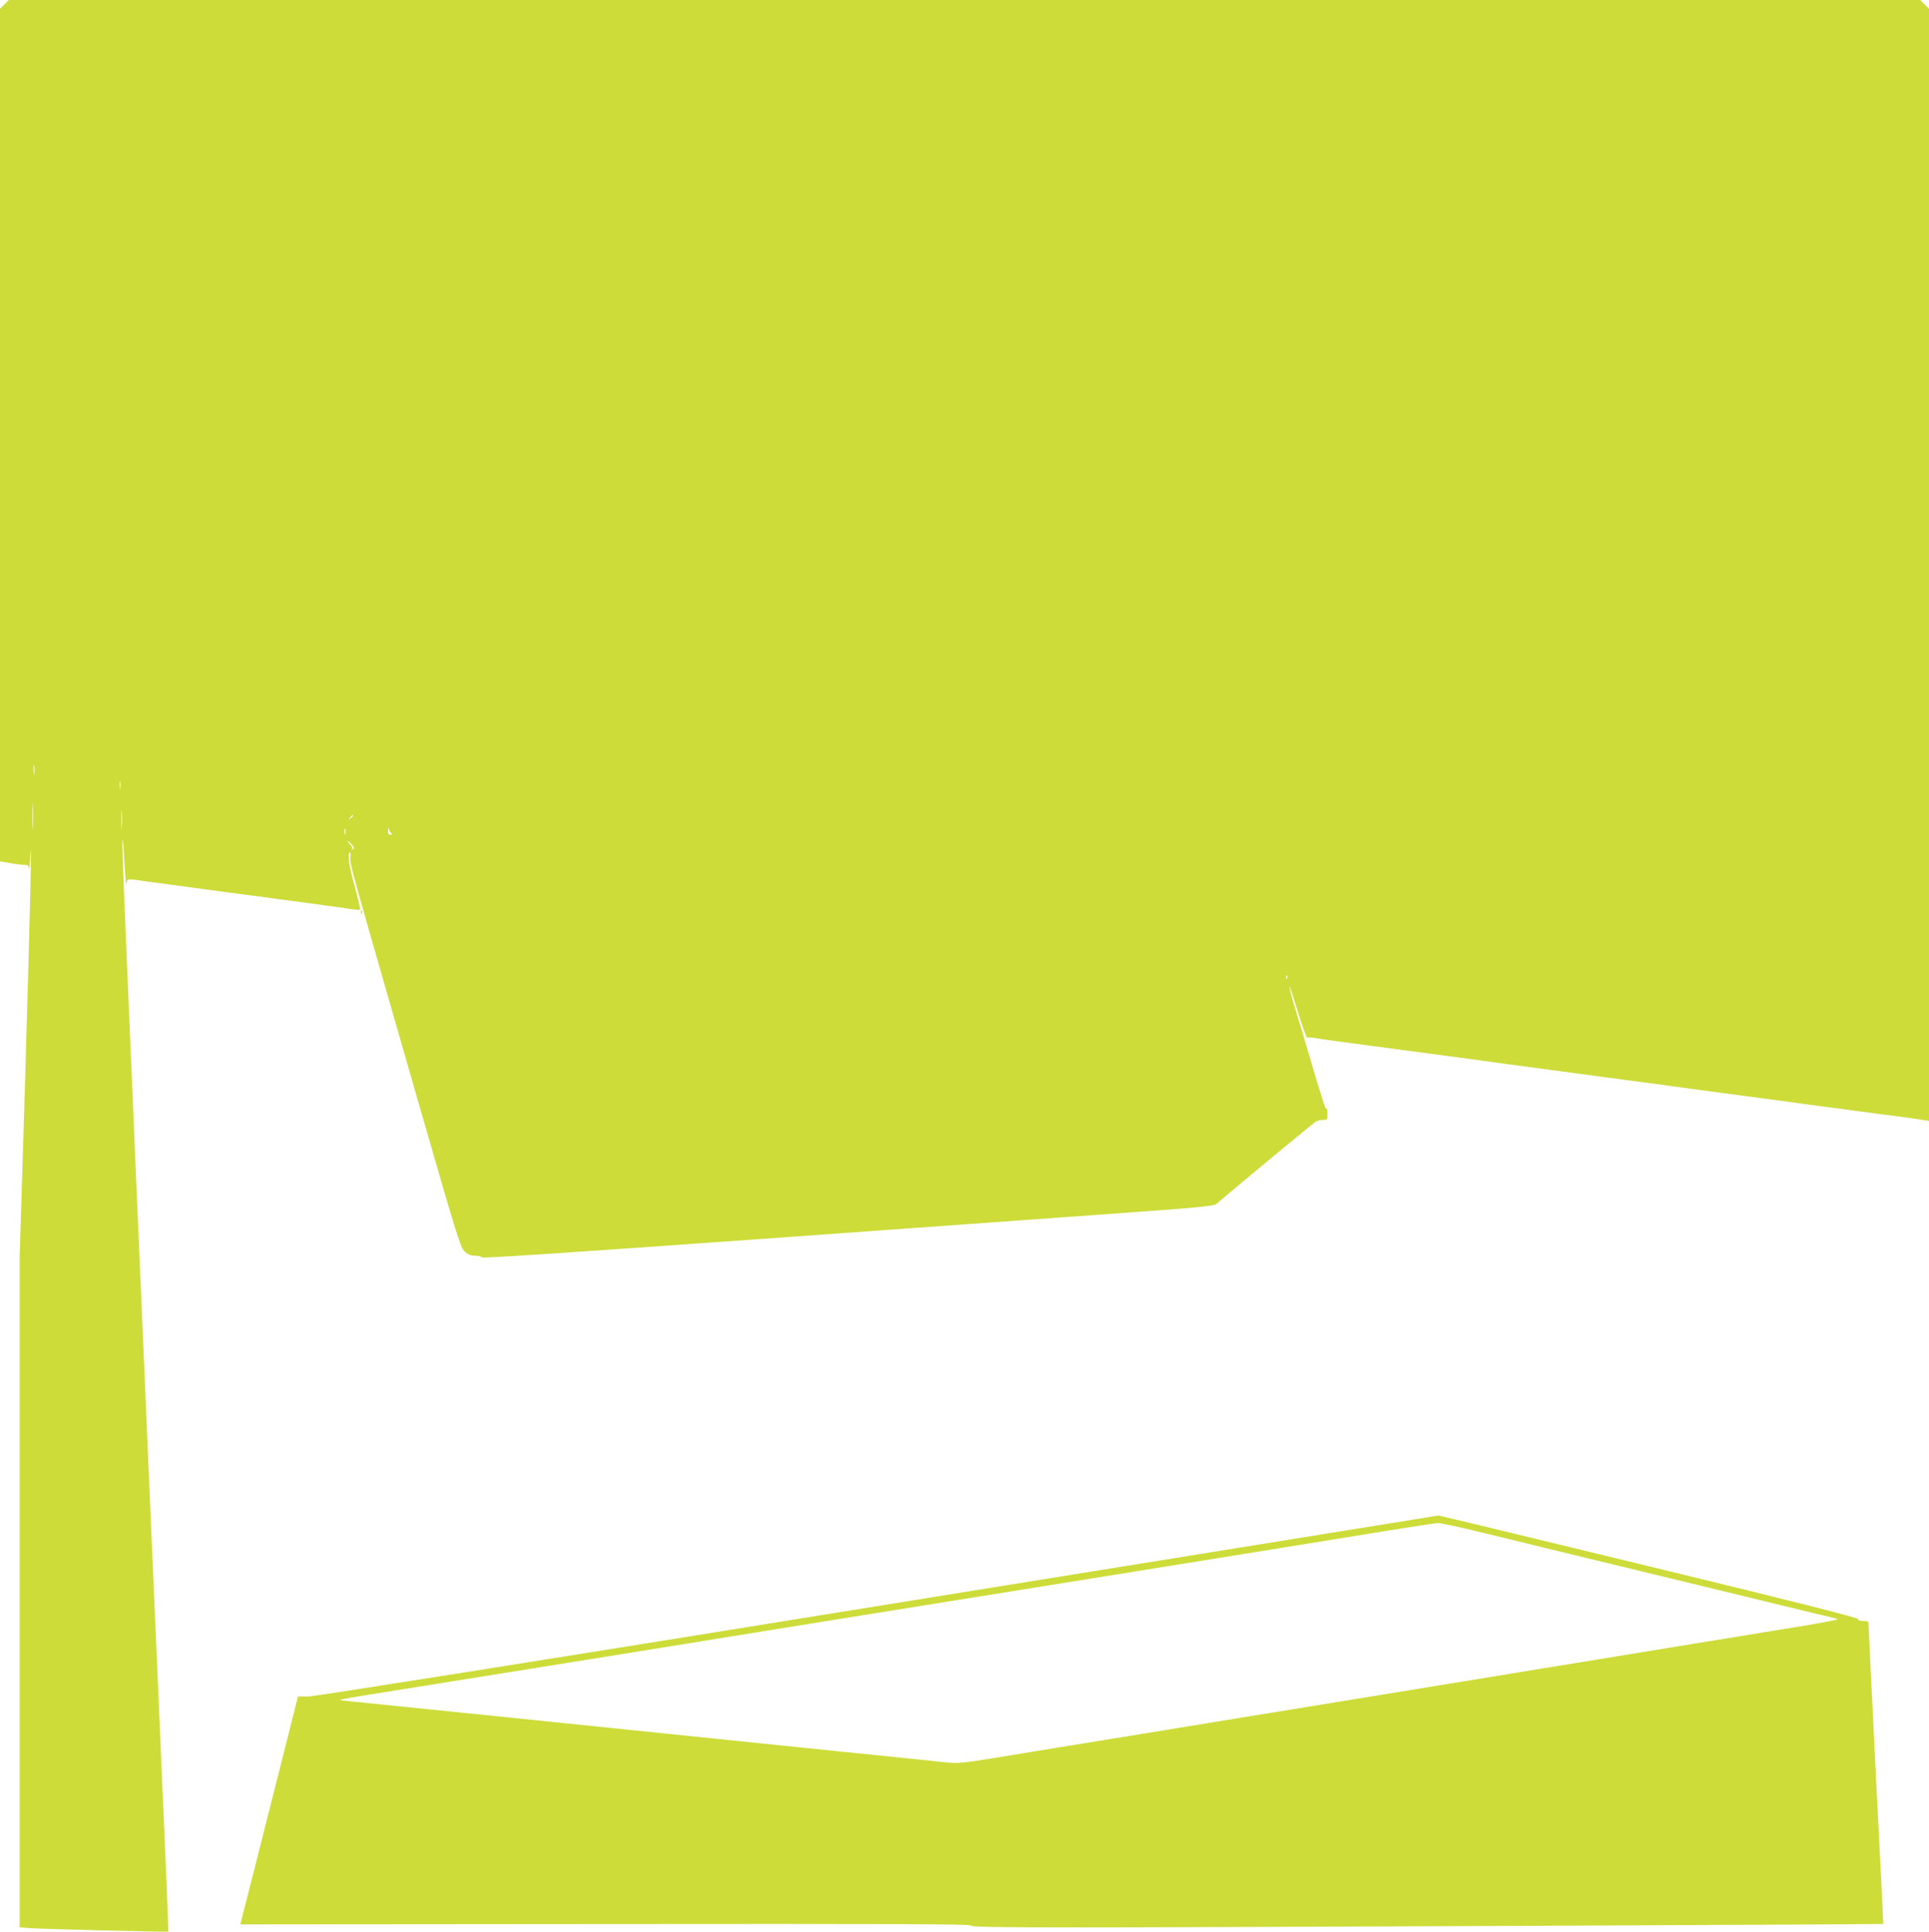
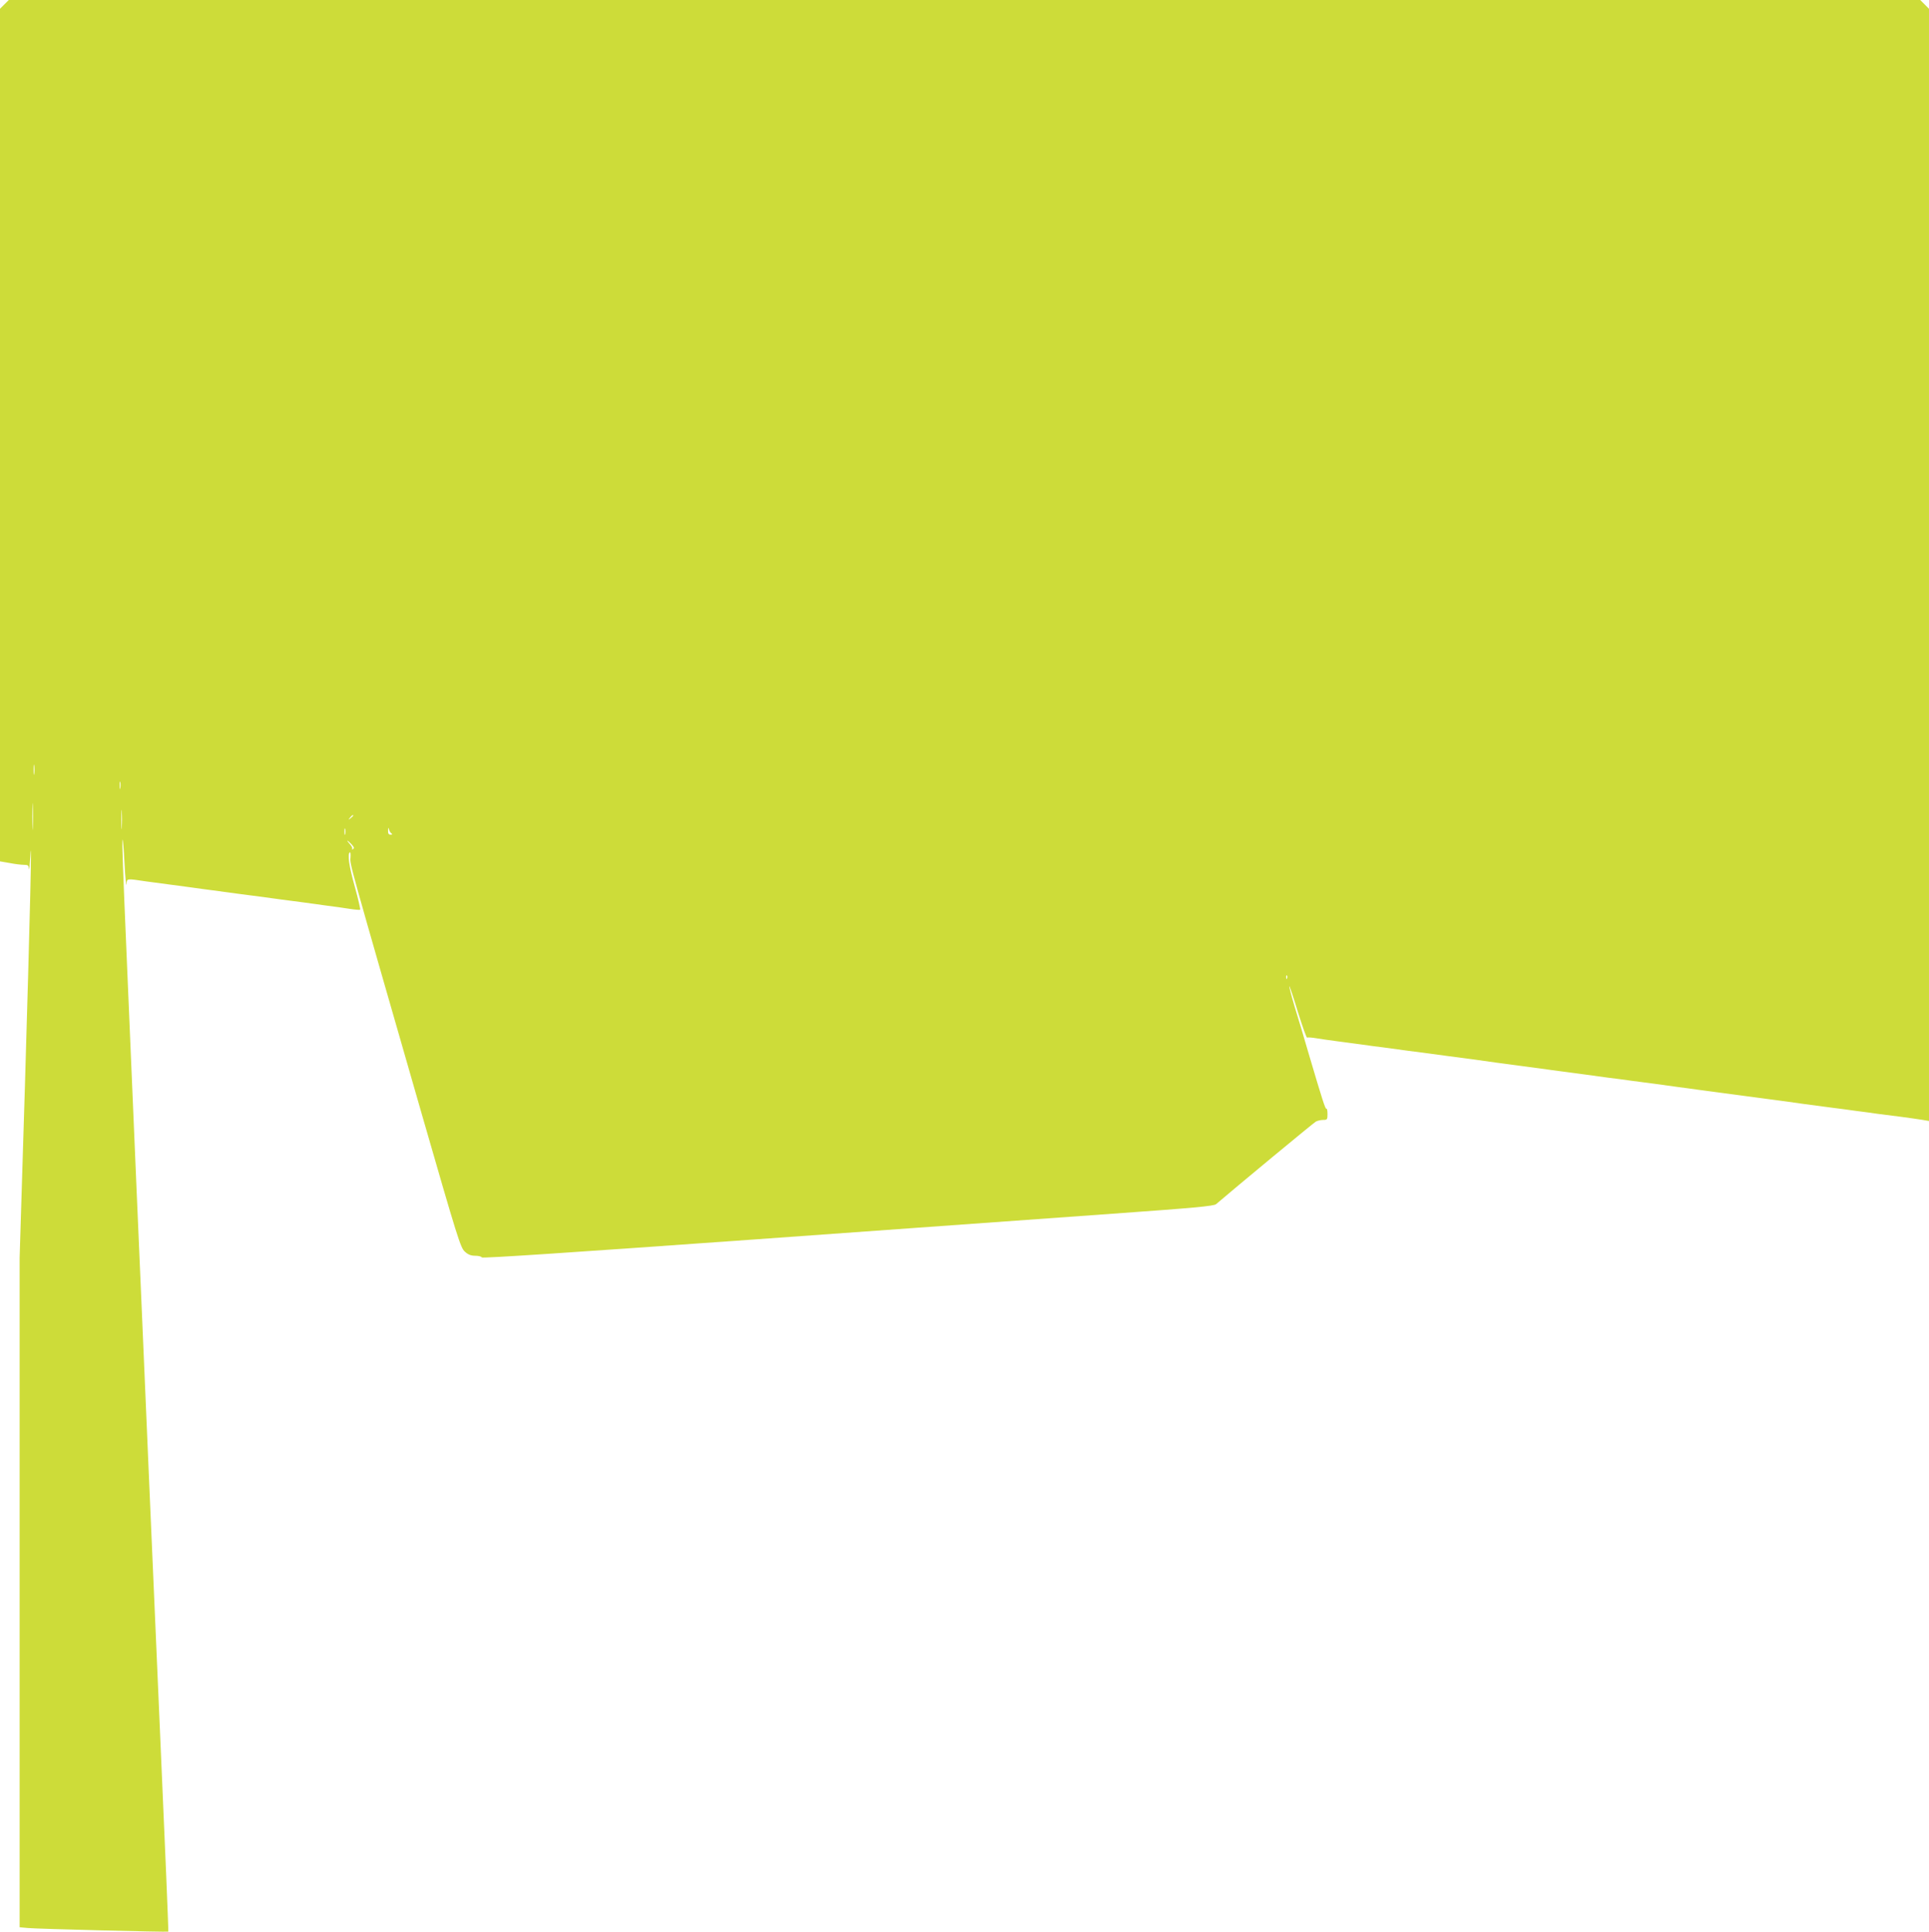
<svg xmlns="http://www.w3.org/2000/svg" version="1.0" width="1278pt" height="1280pt" viewBox="0 0 1278 1280" preserveAspectRatio="xMidYMid meet">
  <g transform="translate(0,1280) scale(0.1,-0.1)" fill="#cddc39" stroke="none">
    <path d="M29 12771 l-29 -29 0 -2825 0 -2824 64 -11 c35 -7 77 -12 95 -12 27 0 31 -4 33 -27 1 -16 5 22 9 82 12 206 -2 -388 -36 -1525 l-35 -1135 0 -2217 0 -2217 53 -5 c60 -6 928 -28 932 -24 2 2 -21 557 -51 1233 -29 677 -65 1496 -79 1820 -14 325 -34 797 -45 1050 -17 388 -44 1016 -100 2340 -27 631 -32 774 -28 791 2 11 8 -60 13 -156 5 -96 11 -159 13 -139 3 40 -3 39 132 19 36 -5 103 -14 150 -20 47 -6 114 -15 150 -20 36 -5 99 -14 140 -19 41 -6 111 -15 155 -21 44 -6 113 -15 153 -20 92 -13 201 -27 300 -40 42 -6 111 -15 152 -21 41 -5 106 -14 143 -20 38 -6 71 -9 73 -6 3 3 -13 71 -35 151 -39 138 -50 219 -33 229 4 3 6 -14 4 -36 -4 -45 -14 -7 472 -1697 239 -829 257 -887 286 -913 22 -20 41 -27 69 -27 22 0 41 -5 43 -11 2 -7 572 31 1763 116 968 70 2058 148 2422 174 531 38 666 50 680 63 127 109 646 539 661 547 11 6 33 11 49 11 26 0 28 3 28 39 0 22 -3 37 -7 35 -7 -5 -27 58 -118 366 -28 96 -69 235 -92 308 -22 74 -38 135 -36 138 2 2 28 -75 57 -171 30 -96 57 -172 61 -170 4 3 32 1 61 -4 30 -5 92 -14 139 -20 47 -6 118 -16 158 -21 39 -6 107 -15 150 -20 98 -14 207 -28 300 -40 73 -10 160 -22 300 -40 42 -6 106 -15 142 -20 36 -5 103 -14 150 -20 47 -6 114 -15 150 -20 36 -5 99 -14 140 -19 104 -14 211 -28 303 -41 42 -5 111 -14 152 -20 41 -5 110 -15 153 -20 42 -6 111 -15 152 -21 41 -5 104 -14 140 -19 36 -5 103 -14 150 -20 47 -6 114 -15 150 -20 36 -5 103 -14 150 -20 47 -6 114 -15 150 -20 60 -9 97 -14 295 -40 41 -5 109 -14 150 -20 41 -5 108 -14 148 -20 39 -5 110 -14 157 -20 47 -6 106 -15 133 -19 l47 -8 0 3684 0 3685 -29 29 -29 29 -6332 0 -6332 0 -29 -29z m198 -5098 c-2 -16 -4 -3 -4 27 0 30 2 43 4 28 2 -16 2 -40 0 -55z m570 -95 c-2 -13 -4 -5 -4 17 -1 22 1 32 4 23 2 -10 2 -28 0 -40z m-580 -260 c-1 -40 -3 -8 -3 72 0 80 2 112 3 73 2 -40 2 -106 0 -145z m590 0 c-2 -29 -3 -6 -3 52 0 58 1 81 3 53 2 -29 2 -77 0 -105z m1533 78 c0 -2 -8 -10 -17 -17 -16 -13 -17 -12 -4 4 13 16 21 21 21 13z m-53 -123 c-3 -10 -5 -2 -5 17 0 19 2 27 5 18 2 -10 2 -26 0 -35z m307 5 c7 -5 5 -8 -6 -8 -13 0 -18 7 -17 28 1 21 2 22 6 7 3 -11 10 -23 17 -27z m-265 -72 c17 -19 20 -26 9 -32 -7 -4 -10 -3 -5 1 4 5 -3 19 -15 32 -12 13 -19 23 -16 23 2 0 15 -11 27 -24z m6198 -888 c-3 -8 -6 -5 -6 6 -1 11 2 17 5 13 3 -3 4 -12 1 -19z" />
-     <path d="M2391 6754 c0 -11 3 -14 6 -6 3 7 2 16 -1 19 -3 4 -6 -2 -5 -13z" />
-     <path d="M5820 2160 c-2292 -371 -3732 -599 -3775 -600 l-71 0 -67 -267 c-37 -148 -123 -487 -191 -756 l-124 -487 2419 2 c1930 2 2419 0 2419 -9 0 -10 159 -13 763 -13 740 0 5280 20 5284 23 1 1 -21 436 -48 967 -26 531 -49 982 -49 1003 0 36 -1 37 -35 37 -22 0 -35 5 -35 13 0 9 -422 116 -1387 350 -764 186 -1390 337 -1393 336 -3 0 -1672 -270 -3710 -599z m4021 481 c156 -39 601 -147 989 -241 388 -94 831 -202 985 -239 154 -38 296 -72 315 -76 19 -4 39 -10 44 -13 5 -3 -94 -22 -220 -43 -126 -21 -454 -74 -729 -119 -855 -140 -1456 -238 -1835 -300 -413 -67 -884 -144 -1165 -190 -104 -17 -341 -56 -525 -86 -184 -30 -461 -75 -615 -100 -154 -25 -381 -62 -505 -83 -192 -31 -236 -35 -300 -29 -41 5 -471 49 -955 98 -484 50 -1359 140 -1945 200 -586 60 -1081 110 -1100 112 -32 4 -33 4 -10 10 14 4 183 32 375 62 193 31 589 94 880 141 292 47 683 110 870 140 187 30 507 82 710 115 795 128 1851 298 2420 389 772 124 1314 212 1645 266 179 29 339 53 356 54 17 1 159 -30 315 -68z" />
  </g>
</svg>